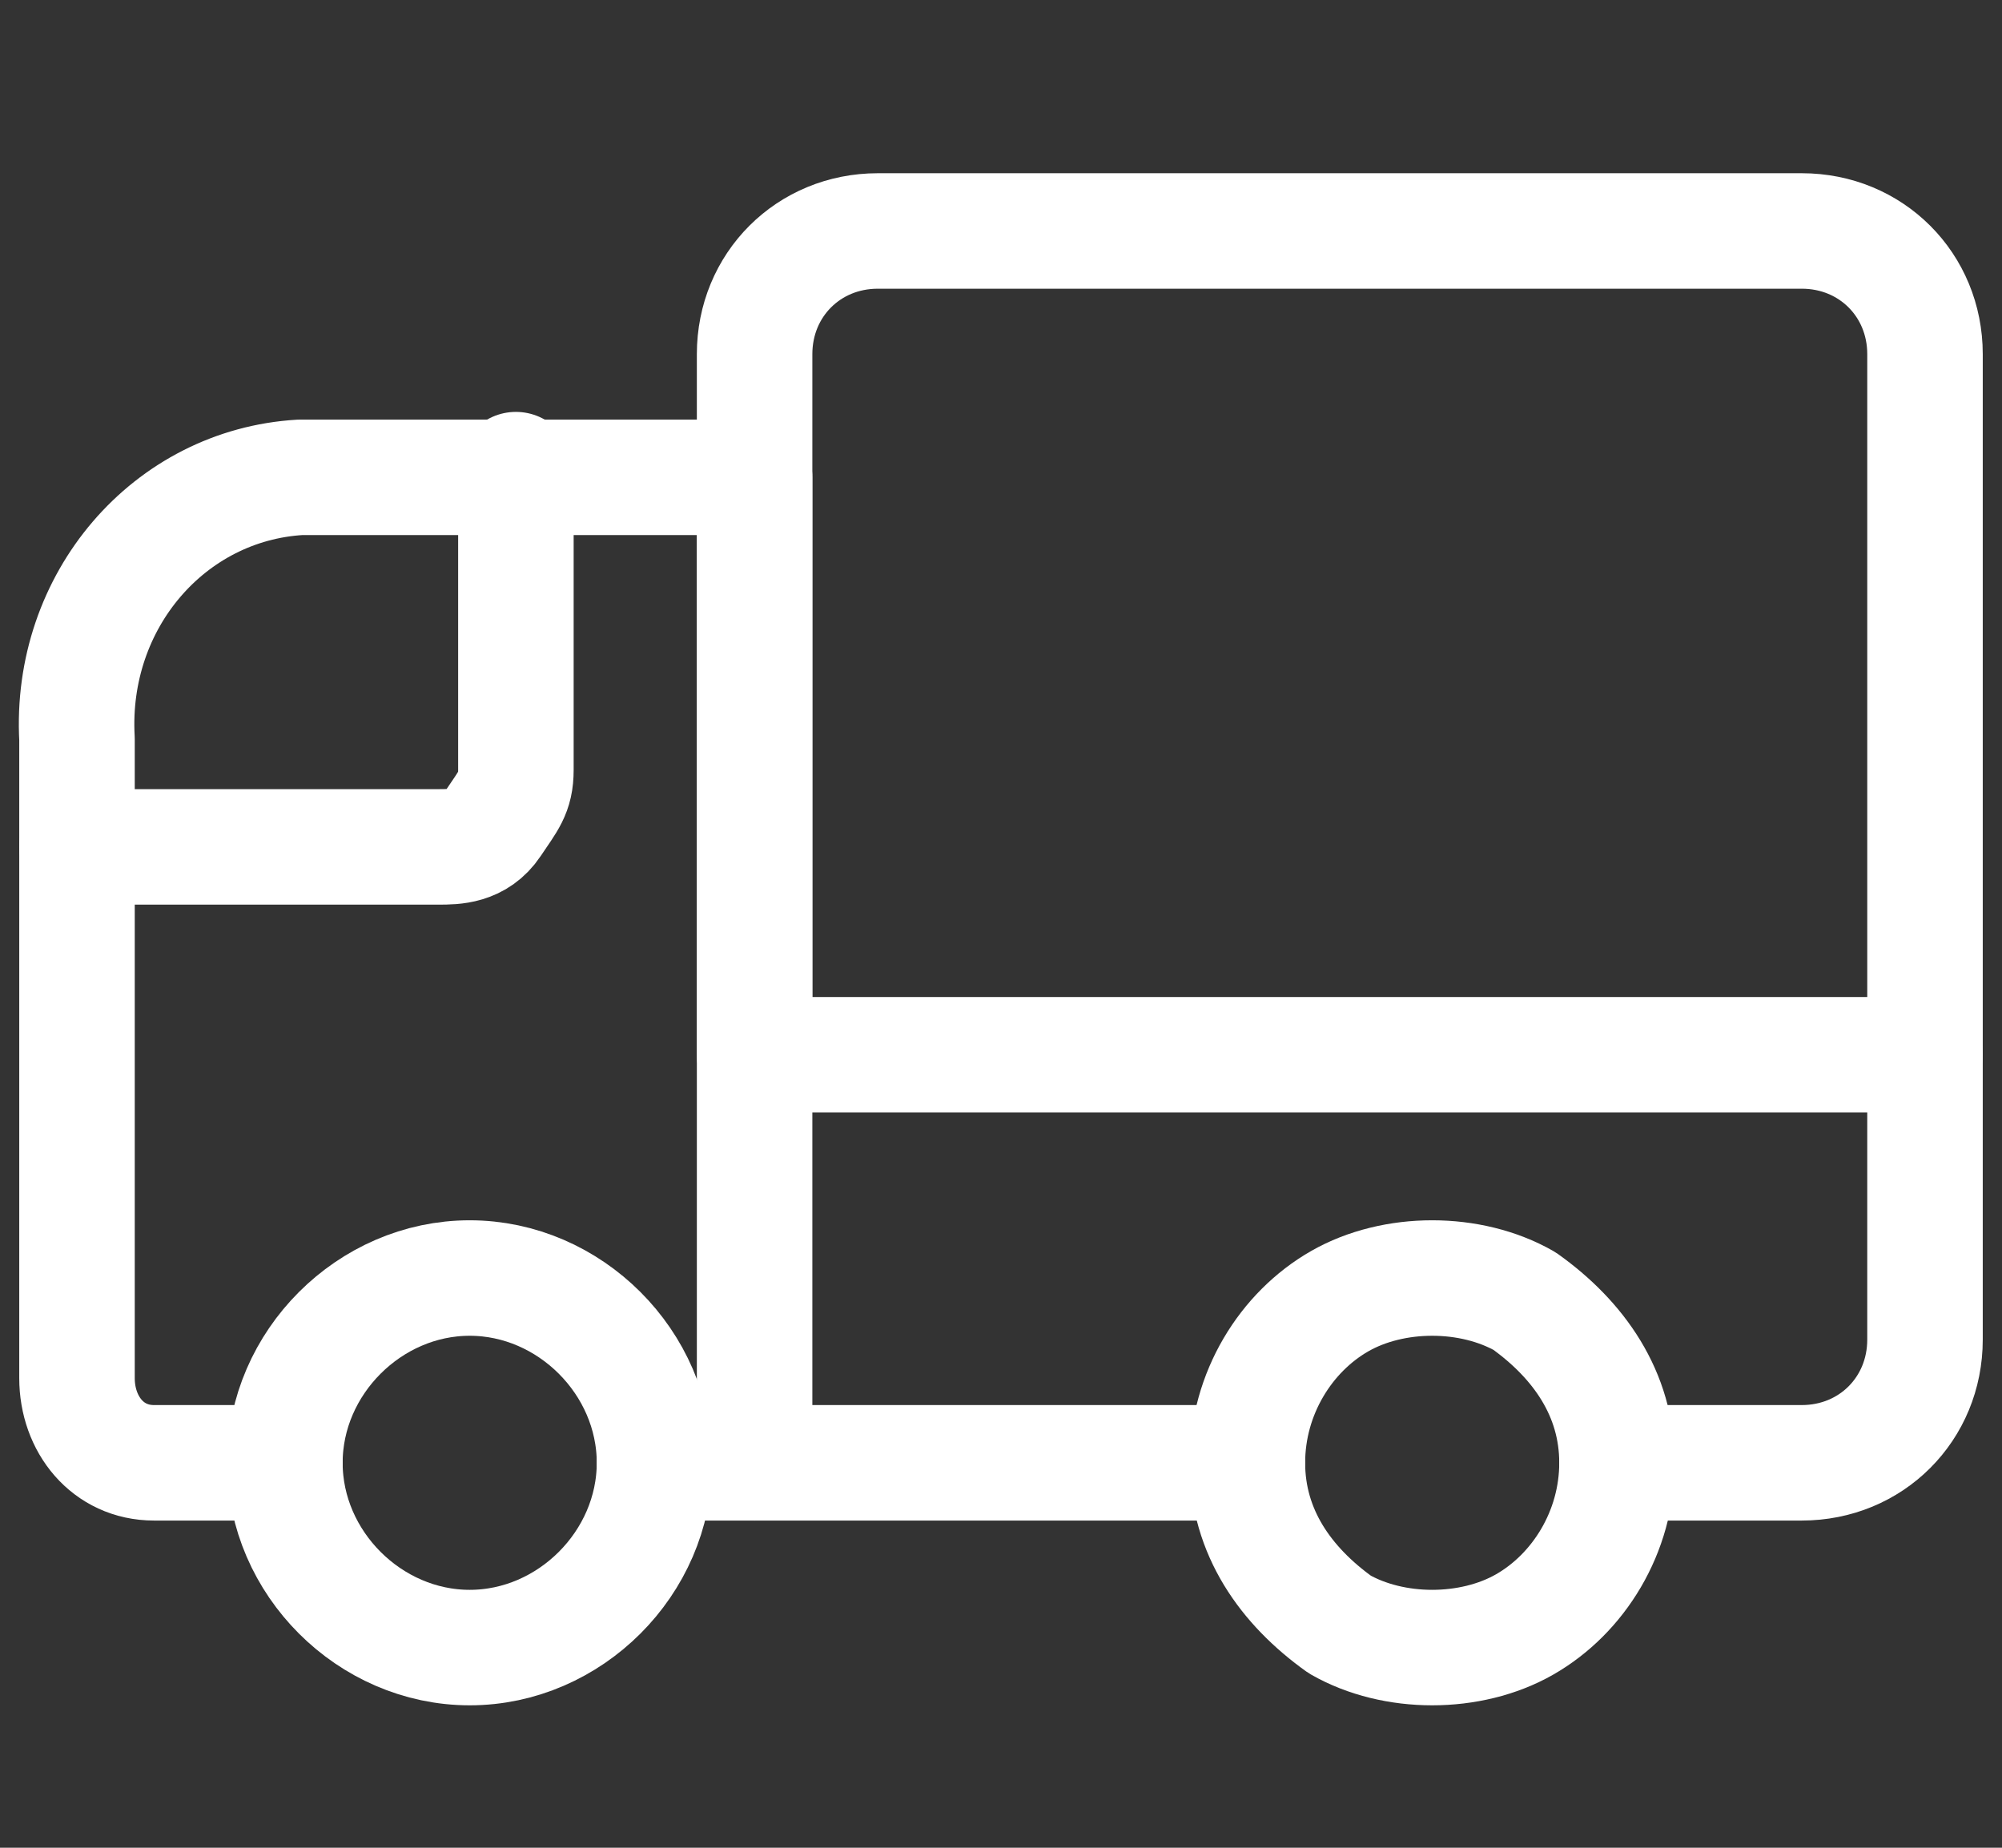
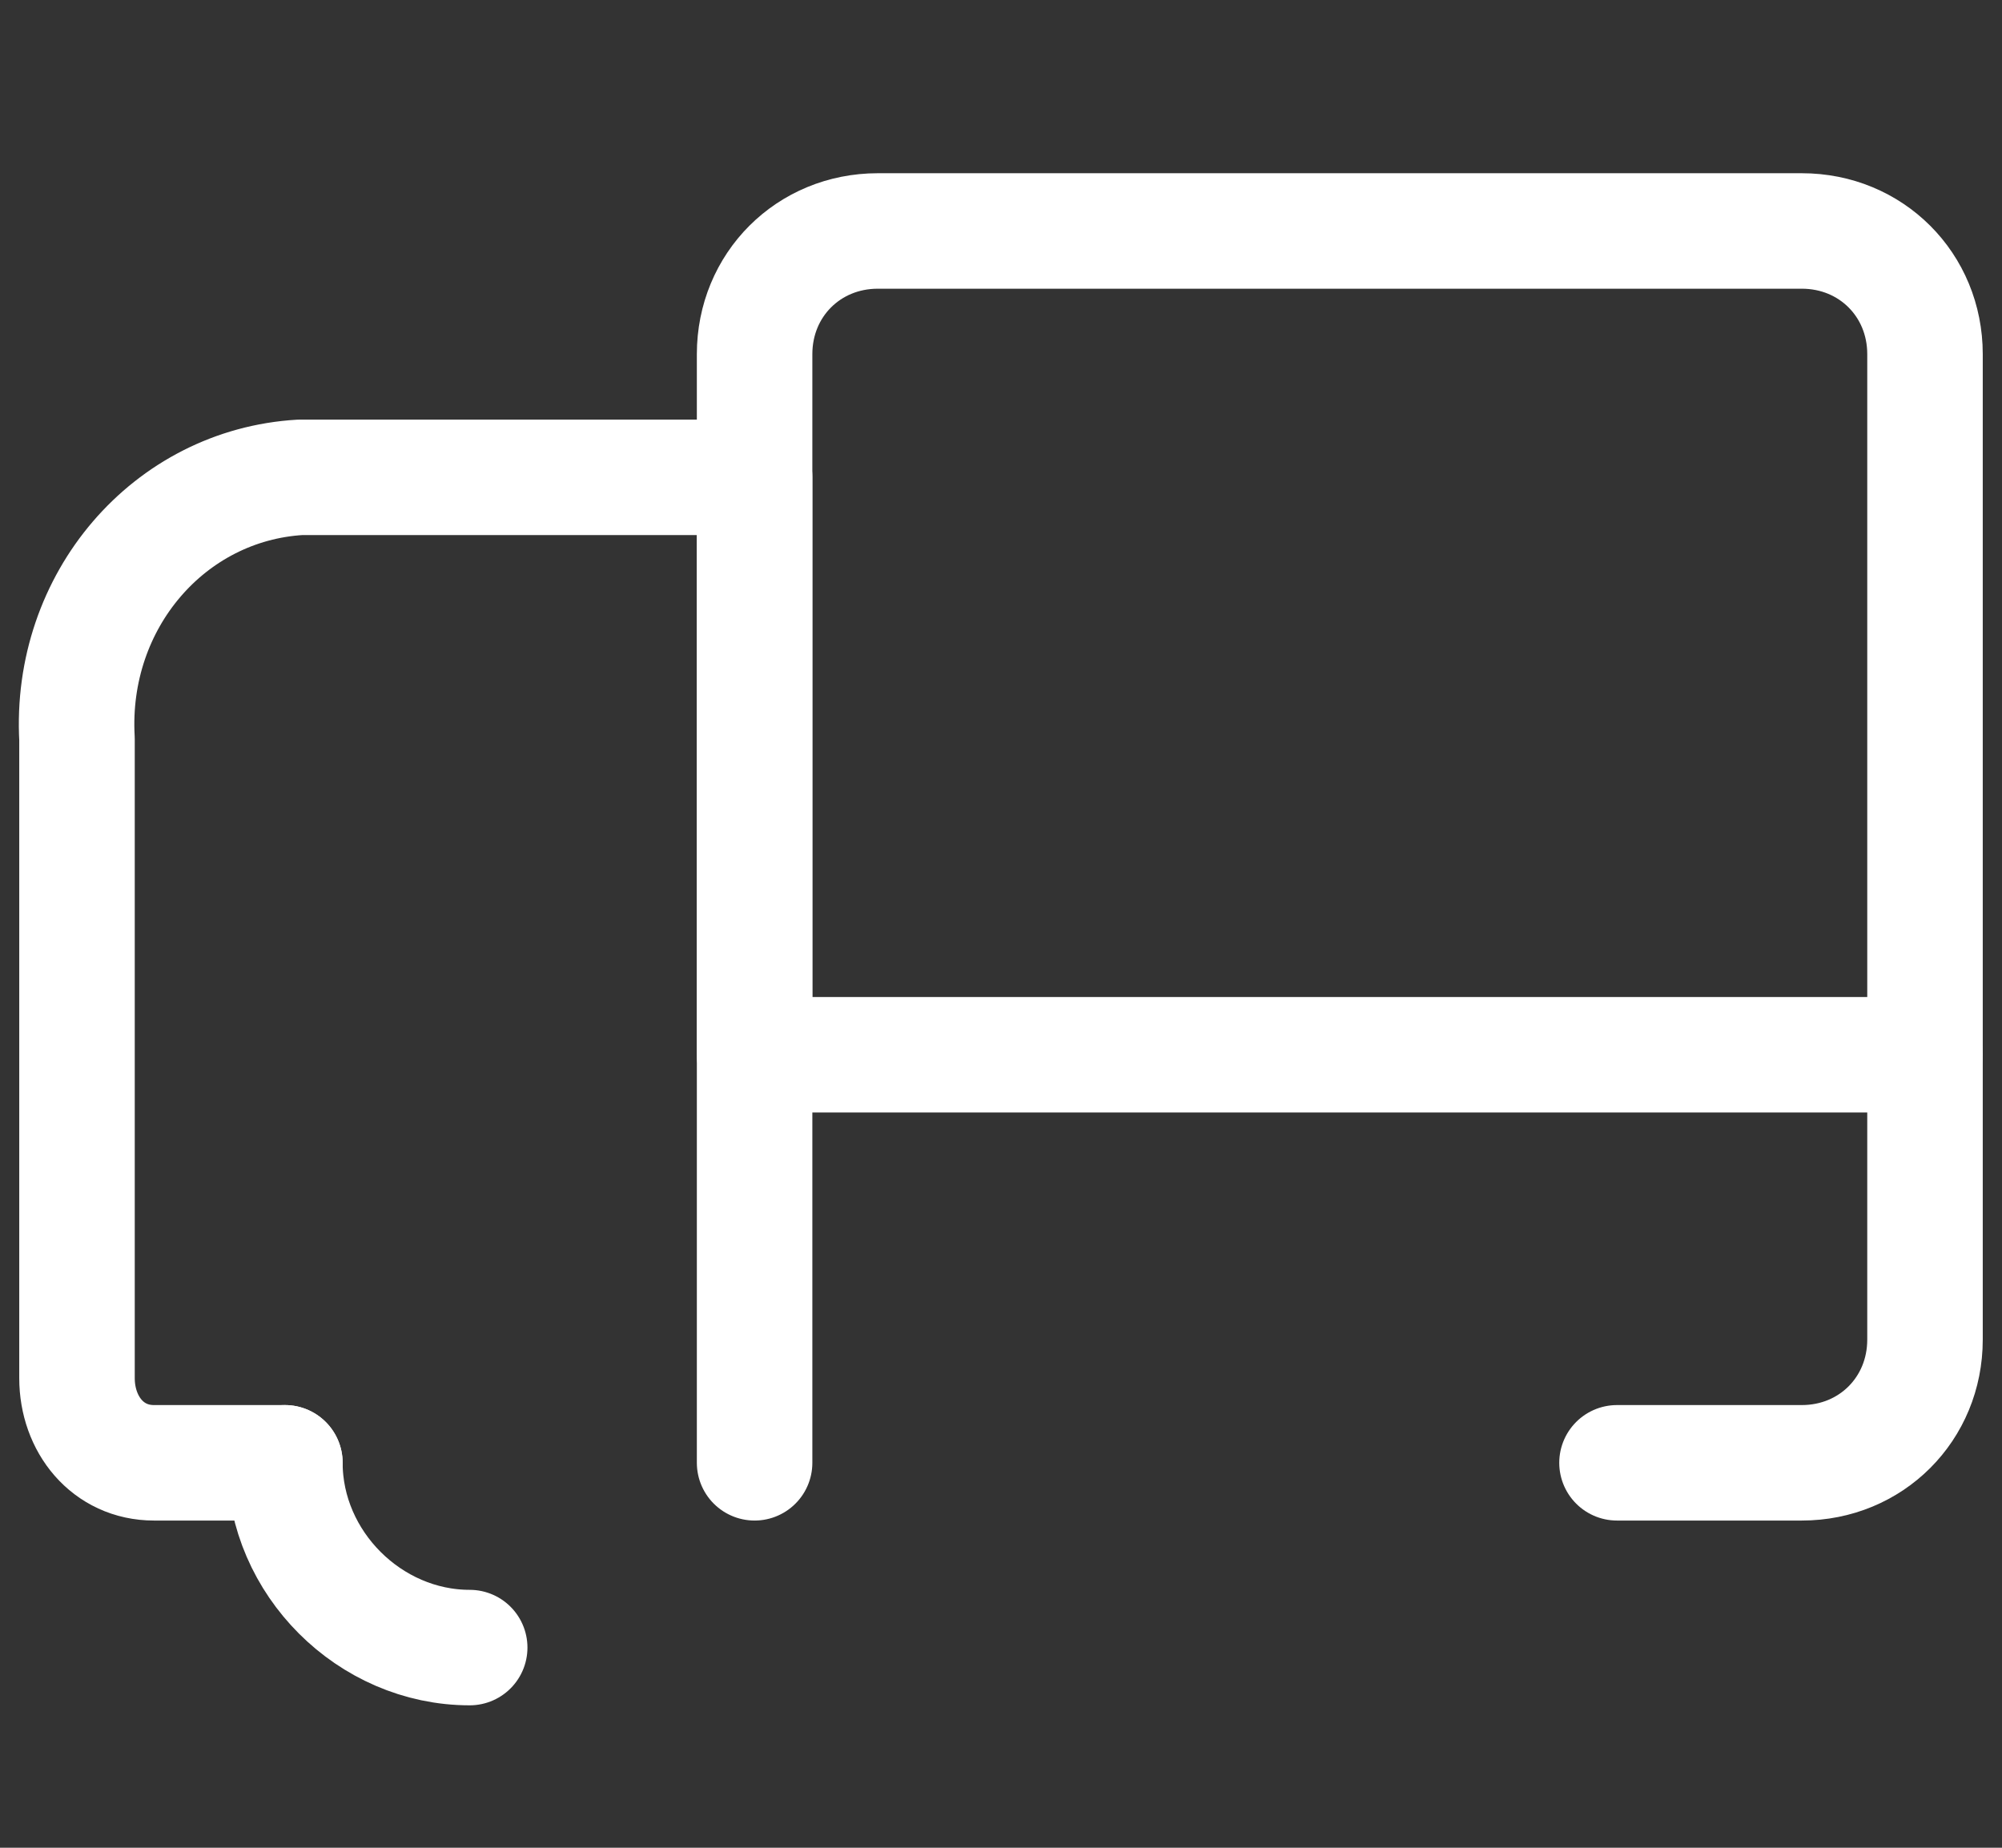
<svg xmlns="http://www.w3.org/2000/svg" id="Ebene_1" data-name="Ebene 1" version="1.1" viewBox="0 0 26 24">
  <rect x="0" y="0" width="26" height="24" fill="#333333" stroke="none" />
  <defs>
    <style>
      .cls-1 {
        fill: none;
        stroke: #fff;
        stroke-linecap: round;
        stroke-linejoin: round;
        stroke-width: 1.5px;
      }
    </style>
  </defs>
  <g id="Icons">
    <g id="Icons---Content">
      <g id="Group">
        <path id="Path" class="cls-1" d="M9.8,19V6.2H3.9c-1.7.1-3,1.6-2.9,3.4v8.3c0,.6.4,1.1,1,1.1h1.7" />
-         <path id="Path-2" data-name="Path" class="cls-1" d="M3.7,19c0,1.3,1.1,2.4,2.4,2.4s2.4-1.1,2.4-2.4-1.1-2.4-2.4-2.4-2.4,1.1-2.4,2.4" />
-         <path id="Path-3" data-name="Path" class="cls-1" d="M16.2,19c0,.9.5,1.6,1.2,2.1.7.4,1.7.4,2.4,0,.7-.4,1.2-1.2,1.2-2.1s-.5-1.6-1.2-2.1c-.7-.4-1.7-.4-2.4,0-.7.4-1.2,1.2-1.2,2.1" />
-         <path id="Path-4" data-name="Path" class="cls-1" d="M1,11h4.7c.2,0,.5,0,.7-.3s.3-.4.3-.7v-3.9" />
-         <line id="Path-5" data-name="Path" class="cls-1" x1="8.5" y1="19" x2="16.2" y2="19" />
+         <path id="Path-2" data-name="Path" class="cls-1" d="M3.7,19c0,1.3,1.1,2.4,2.4,2.4" />
        <path id="Path-6" data-name="Path" class="cls-1" d="M25,13.7h-15.2V4.6c0-.9.7-1.6,1.6-1.6h12c.9,0,1.6.7,1.6,1.6v9.1Z" />
        <path id="Path-7" data-name="Path" class="cls-1" d="M21,19h2.4c.9,0,1.6-.7,1.6-1.6v-3.7" />
      </g>
    </g>
  </g>
</svg>